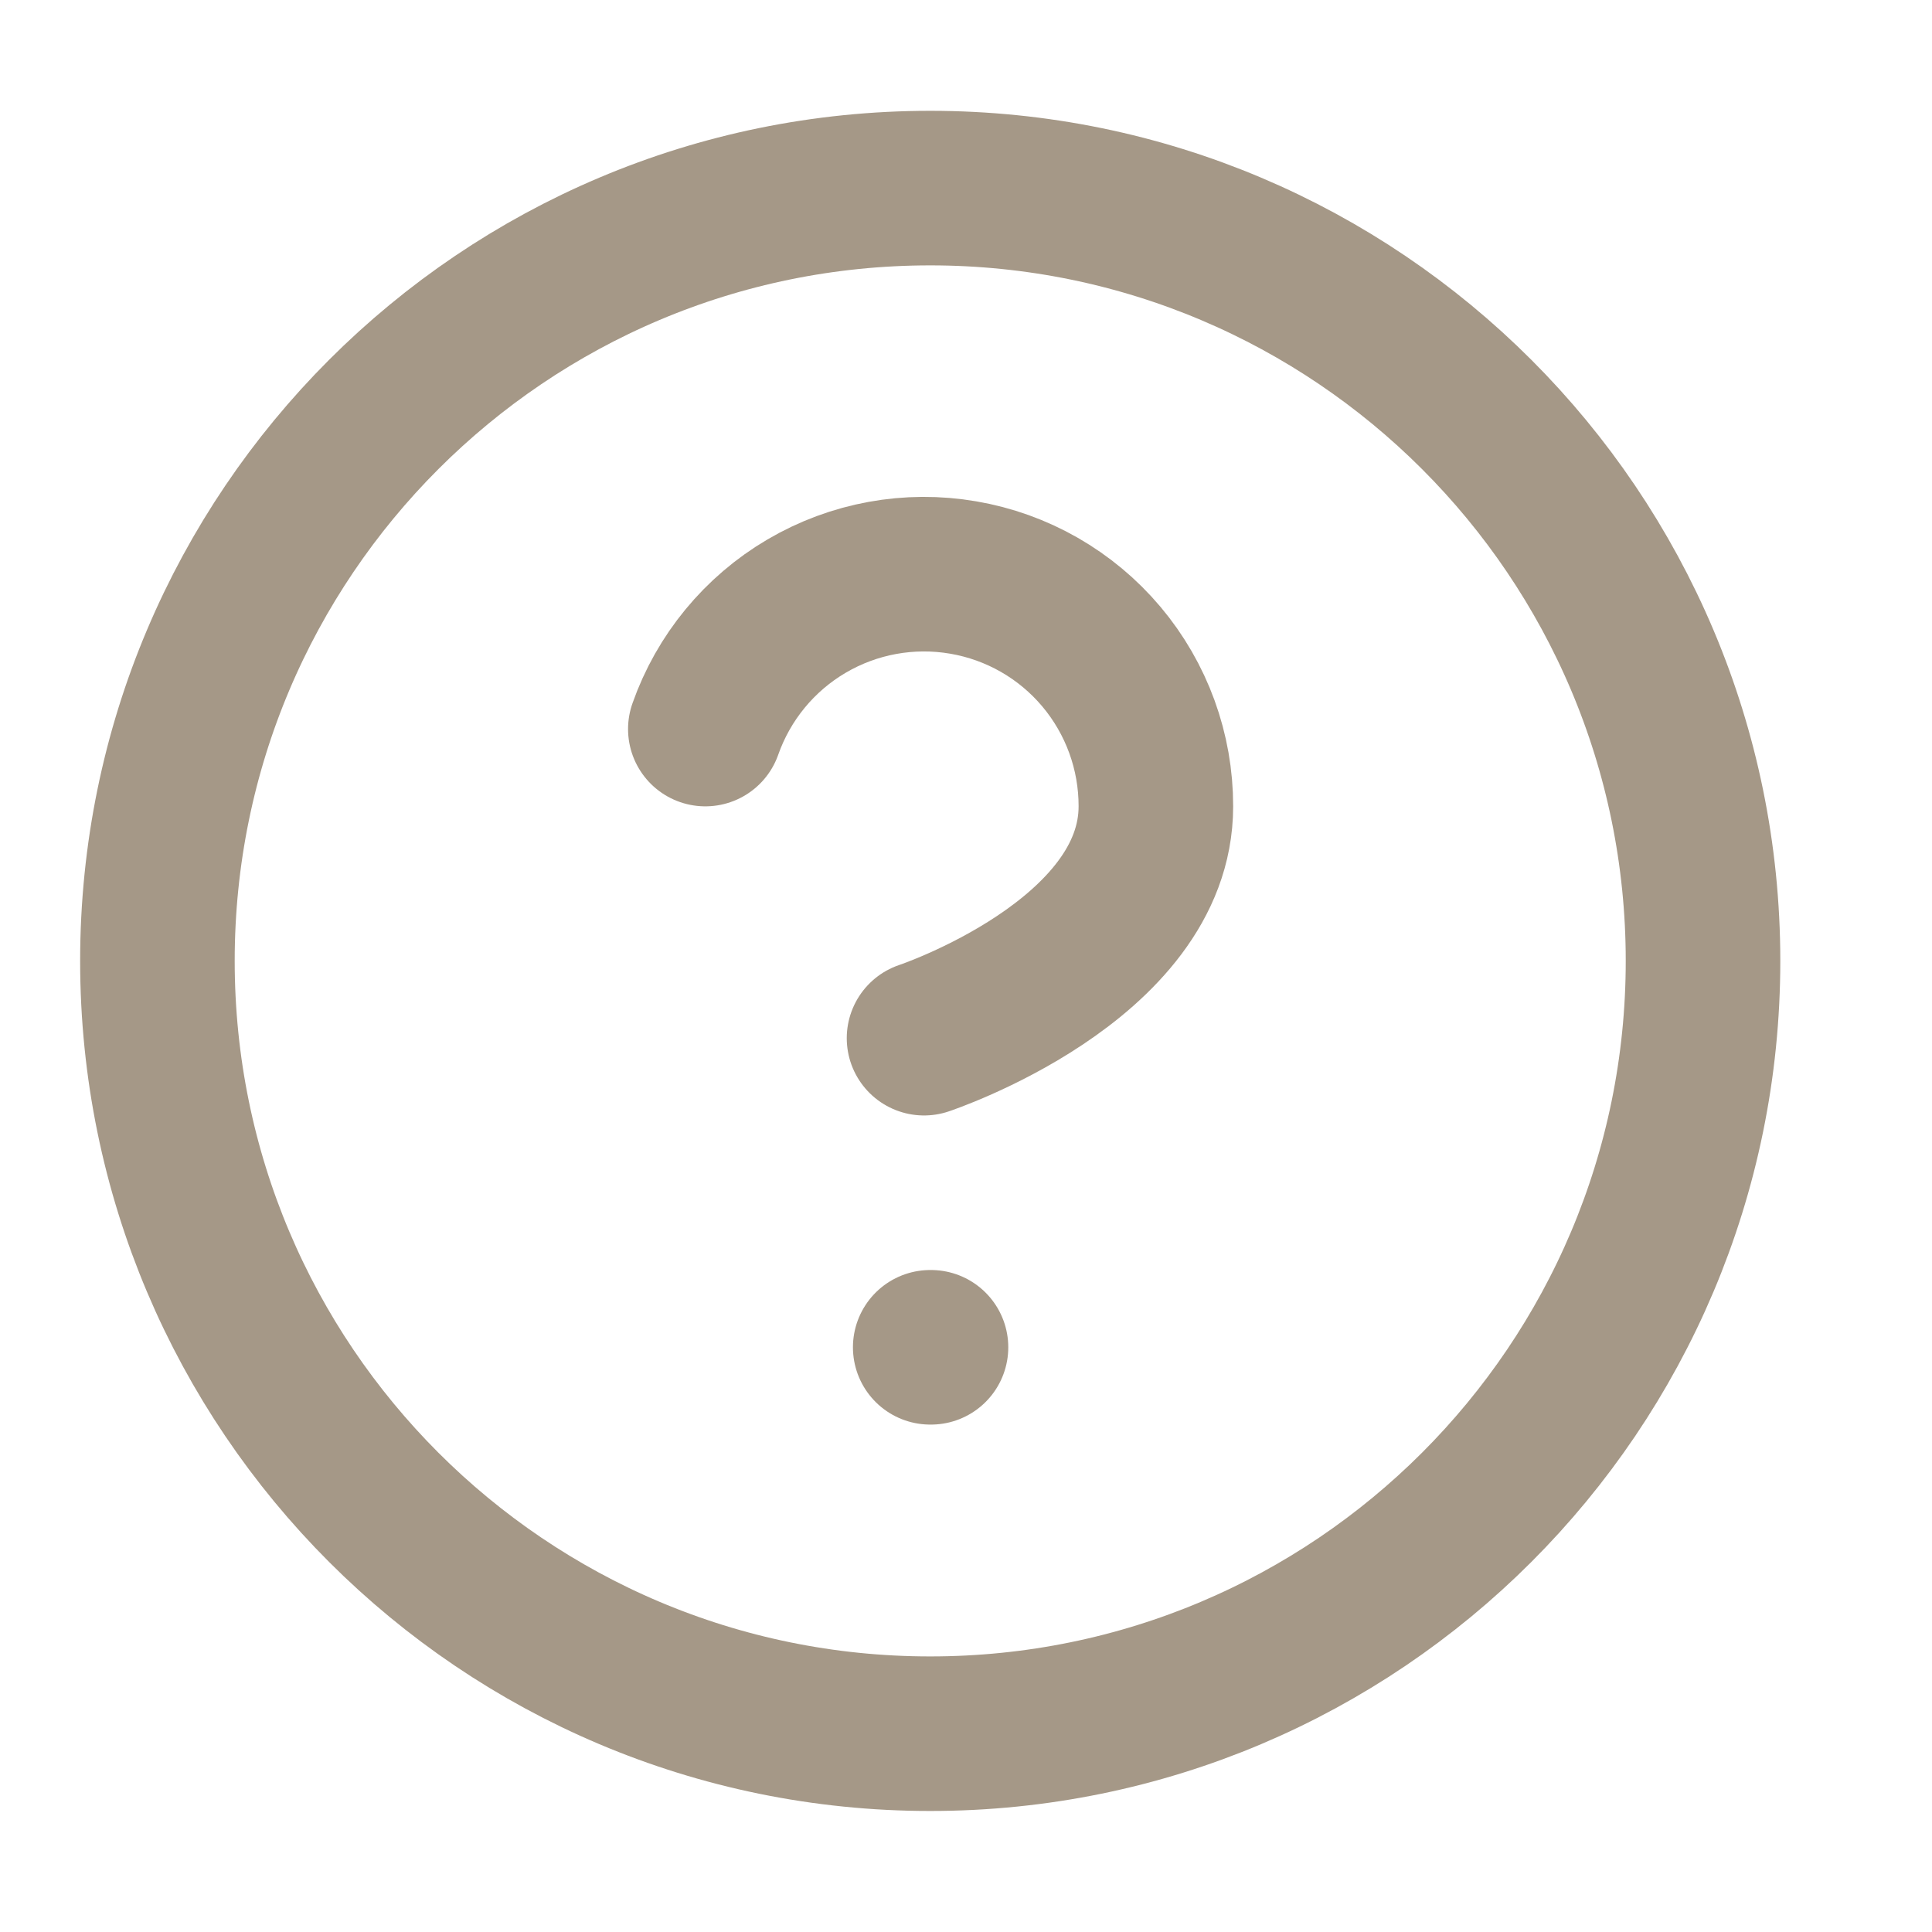
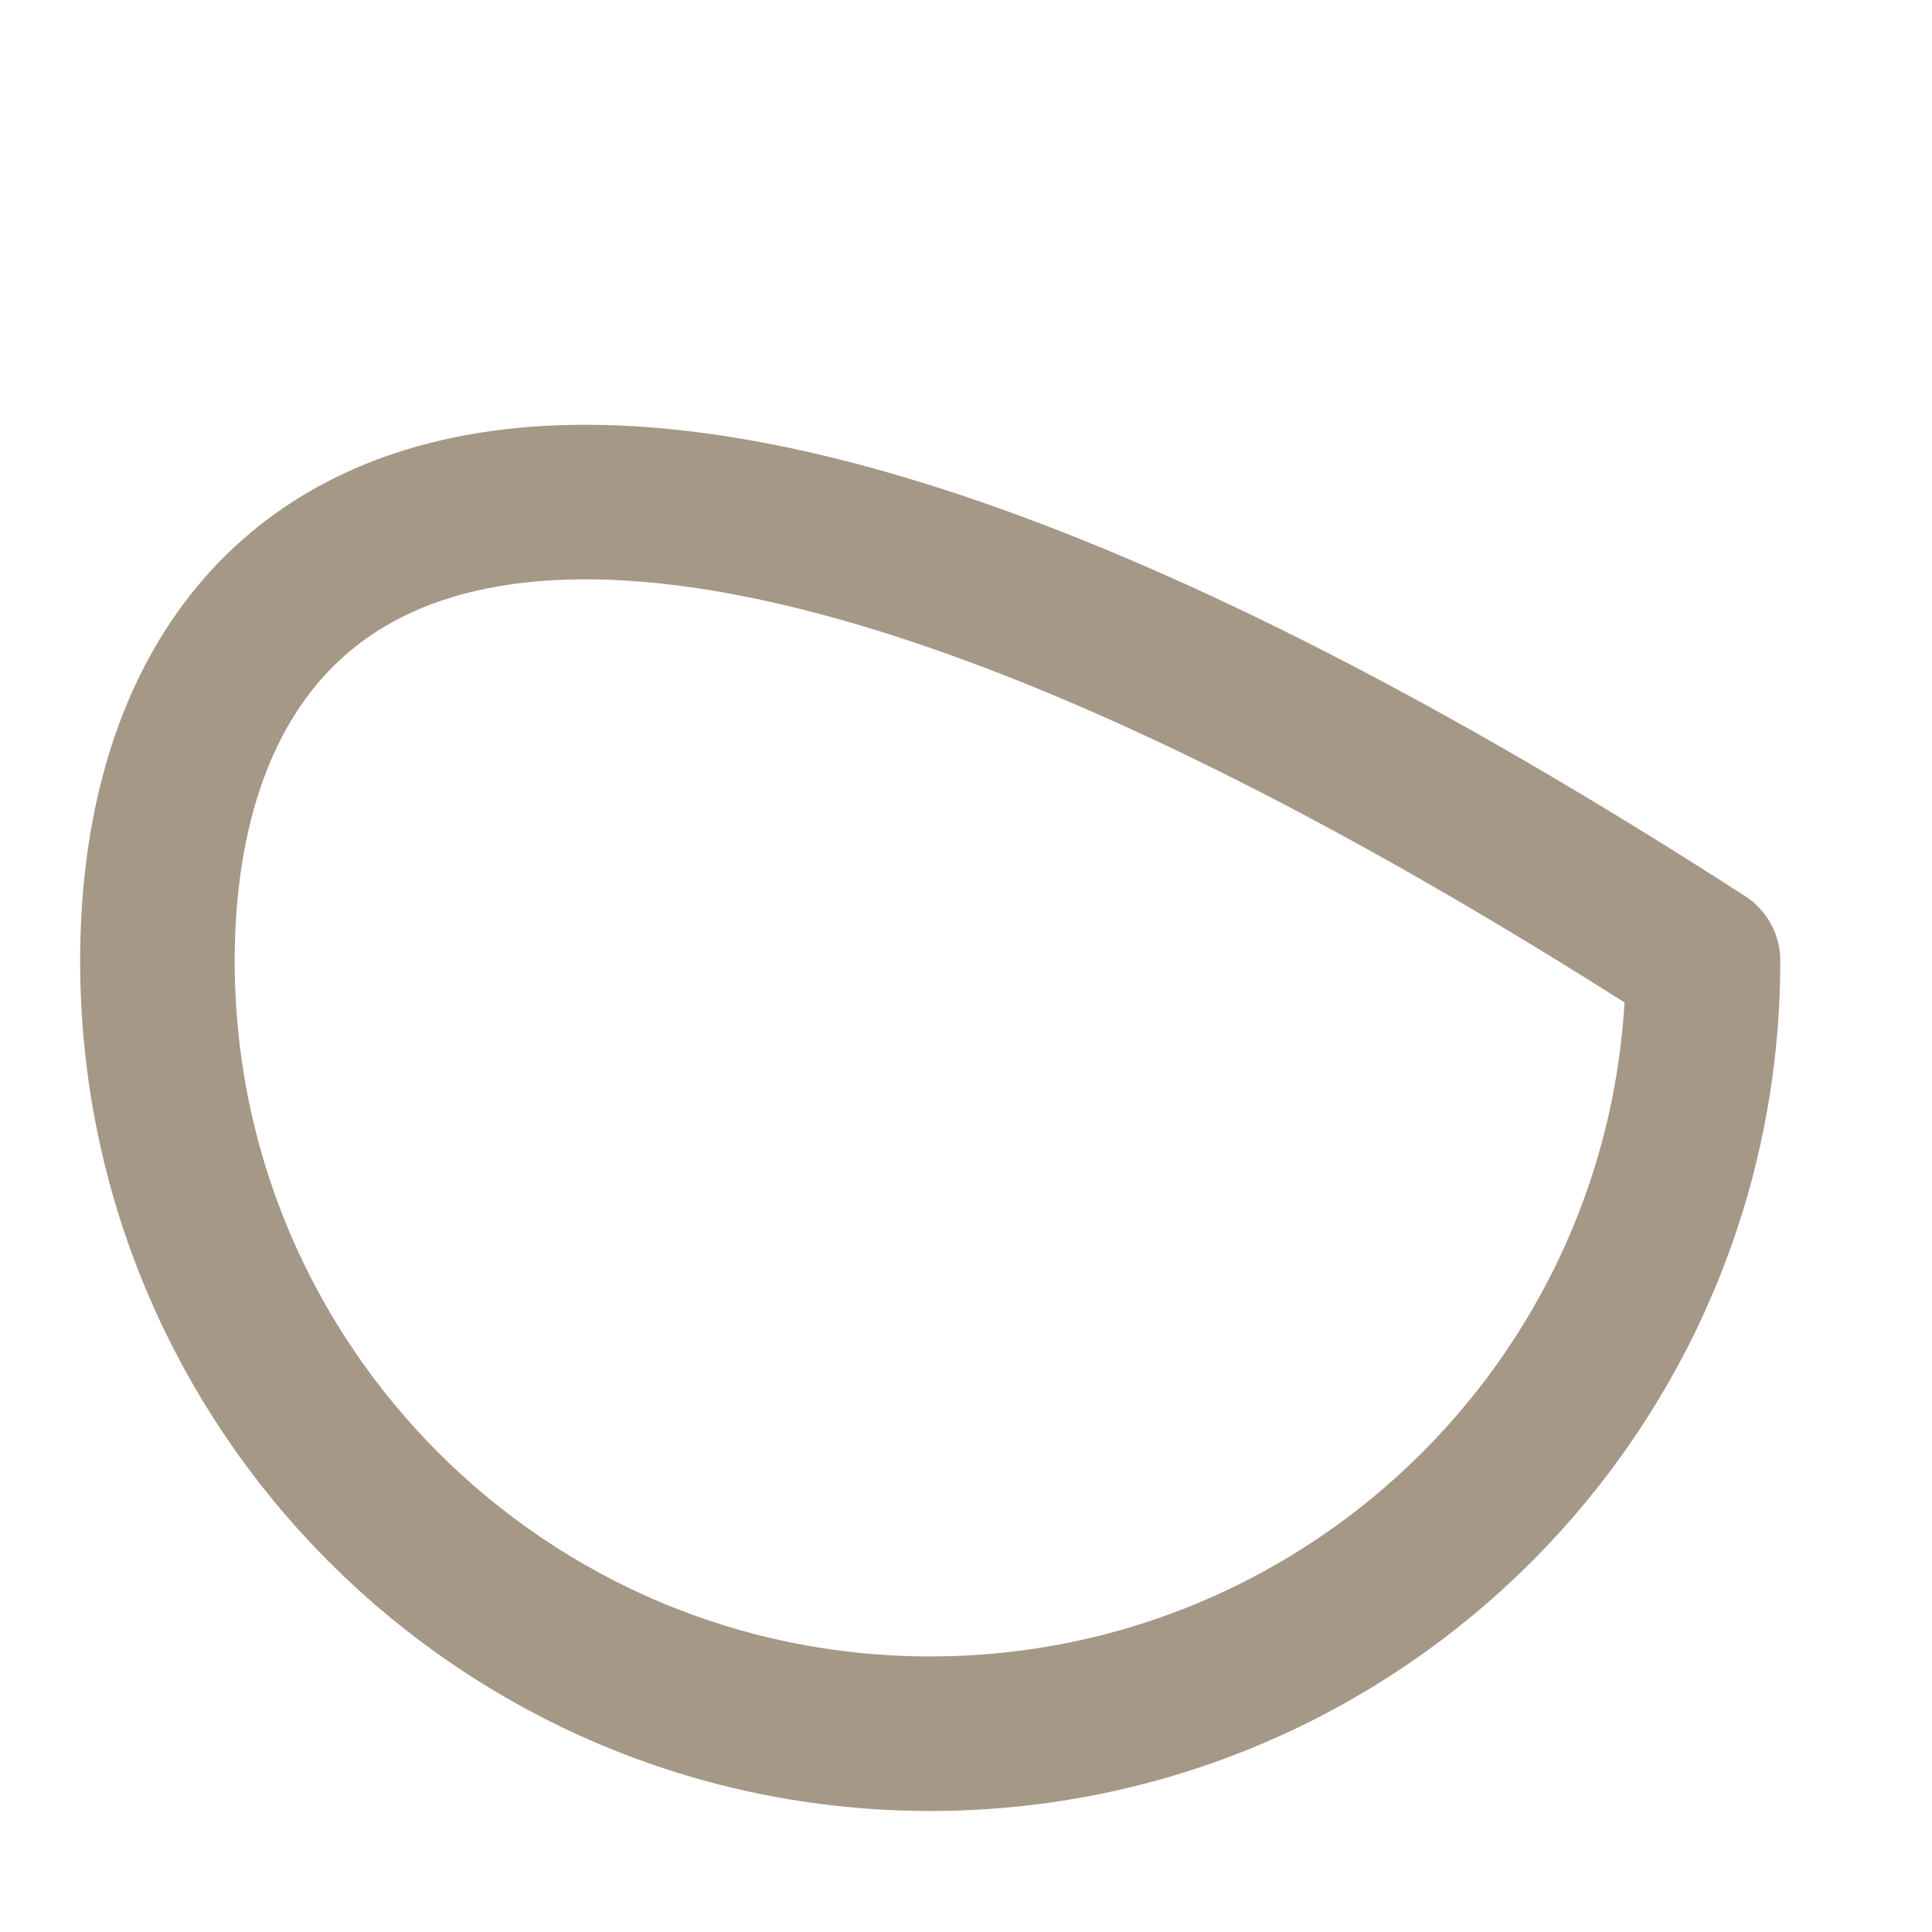
<svg xmlns="http://www.w3.org/2000/svg" width="25" height="25" viewBox="0 0 25 25" fill="none">
-   <path d="M12.037 22.434C17.56 22.434 22.037 17.957 22.037 12.434C22.037 6.911 17.56 2.434 12.037 2.434C6.514 2.434 2.037 6.911 2.037 12.434C2.037 17.957 6.514 22.434 12.037 22.434Z" stroke="#A59887" stroke-width="2" stroke-linecap="round" stroke-linejoin="round" />
-   <path d="M9.127 9.434C9.362 8.766 9.826 8.202 10.437 7.843C11.048 7.484 11.766 7.353 12.464 7.473C13.162 7.592 13.796 7.955 14.252 8.497C14.708 9.039 14.958 9.725 14.957 10.434C14.957 12.434 11.957 13.434 11.957 13.434" stroke="#A59887" stroke-width="2" stroke-linecap="round" stroke-linejoin="round" />
-   <path d="M12.037 17.434H12.047" stroke="#A59887" stroke-width="2" stroke-linecap="round" stroke-linejoin="round" />
+   <path d="M12.037 22.434C17.56 22.434 22.037 17.957 22.037 12.434C6.514 2.434 2.037 6.911 2.037 12.434C2.037 17.957 6.514 22.434 12.037 22.434Z" stroke="#A59887" stroke-width="2" stroke-linecap="round" stroke-linejoin="round" />
</svg>